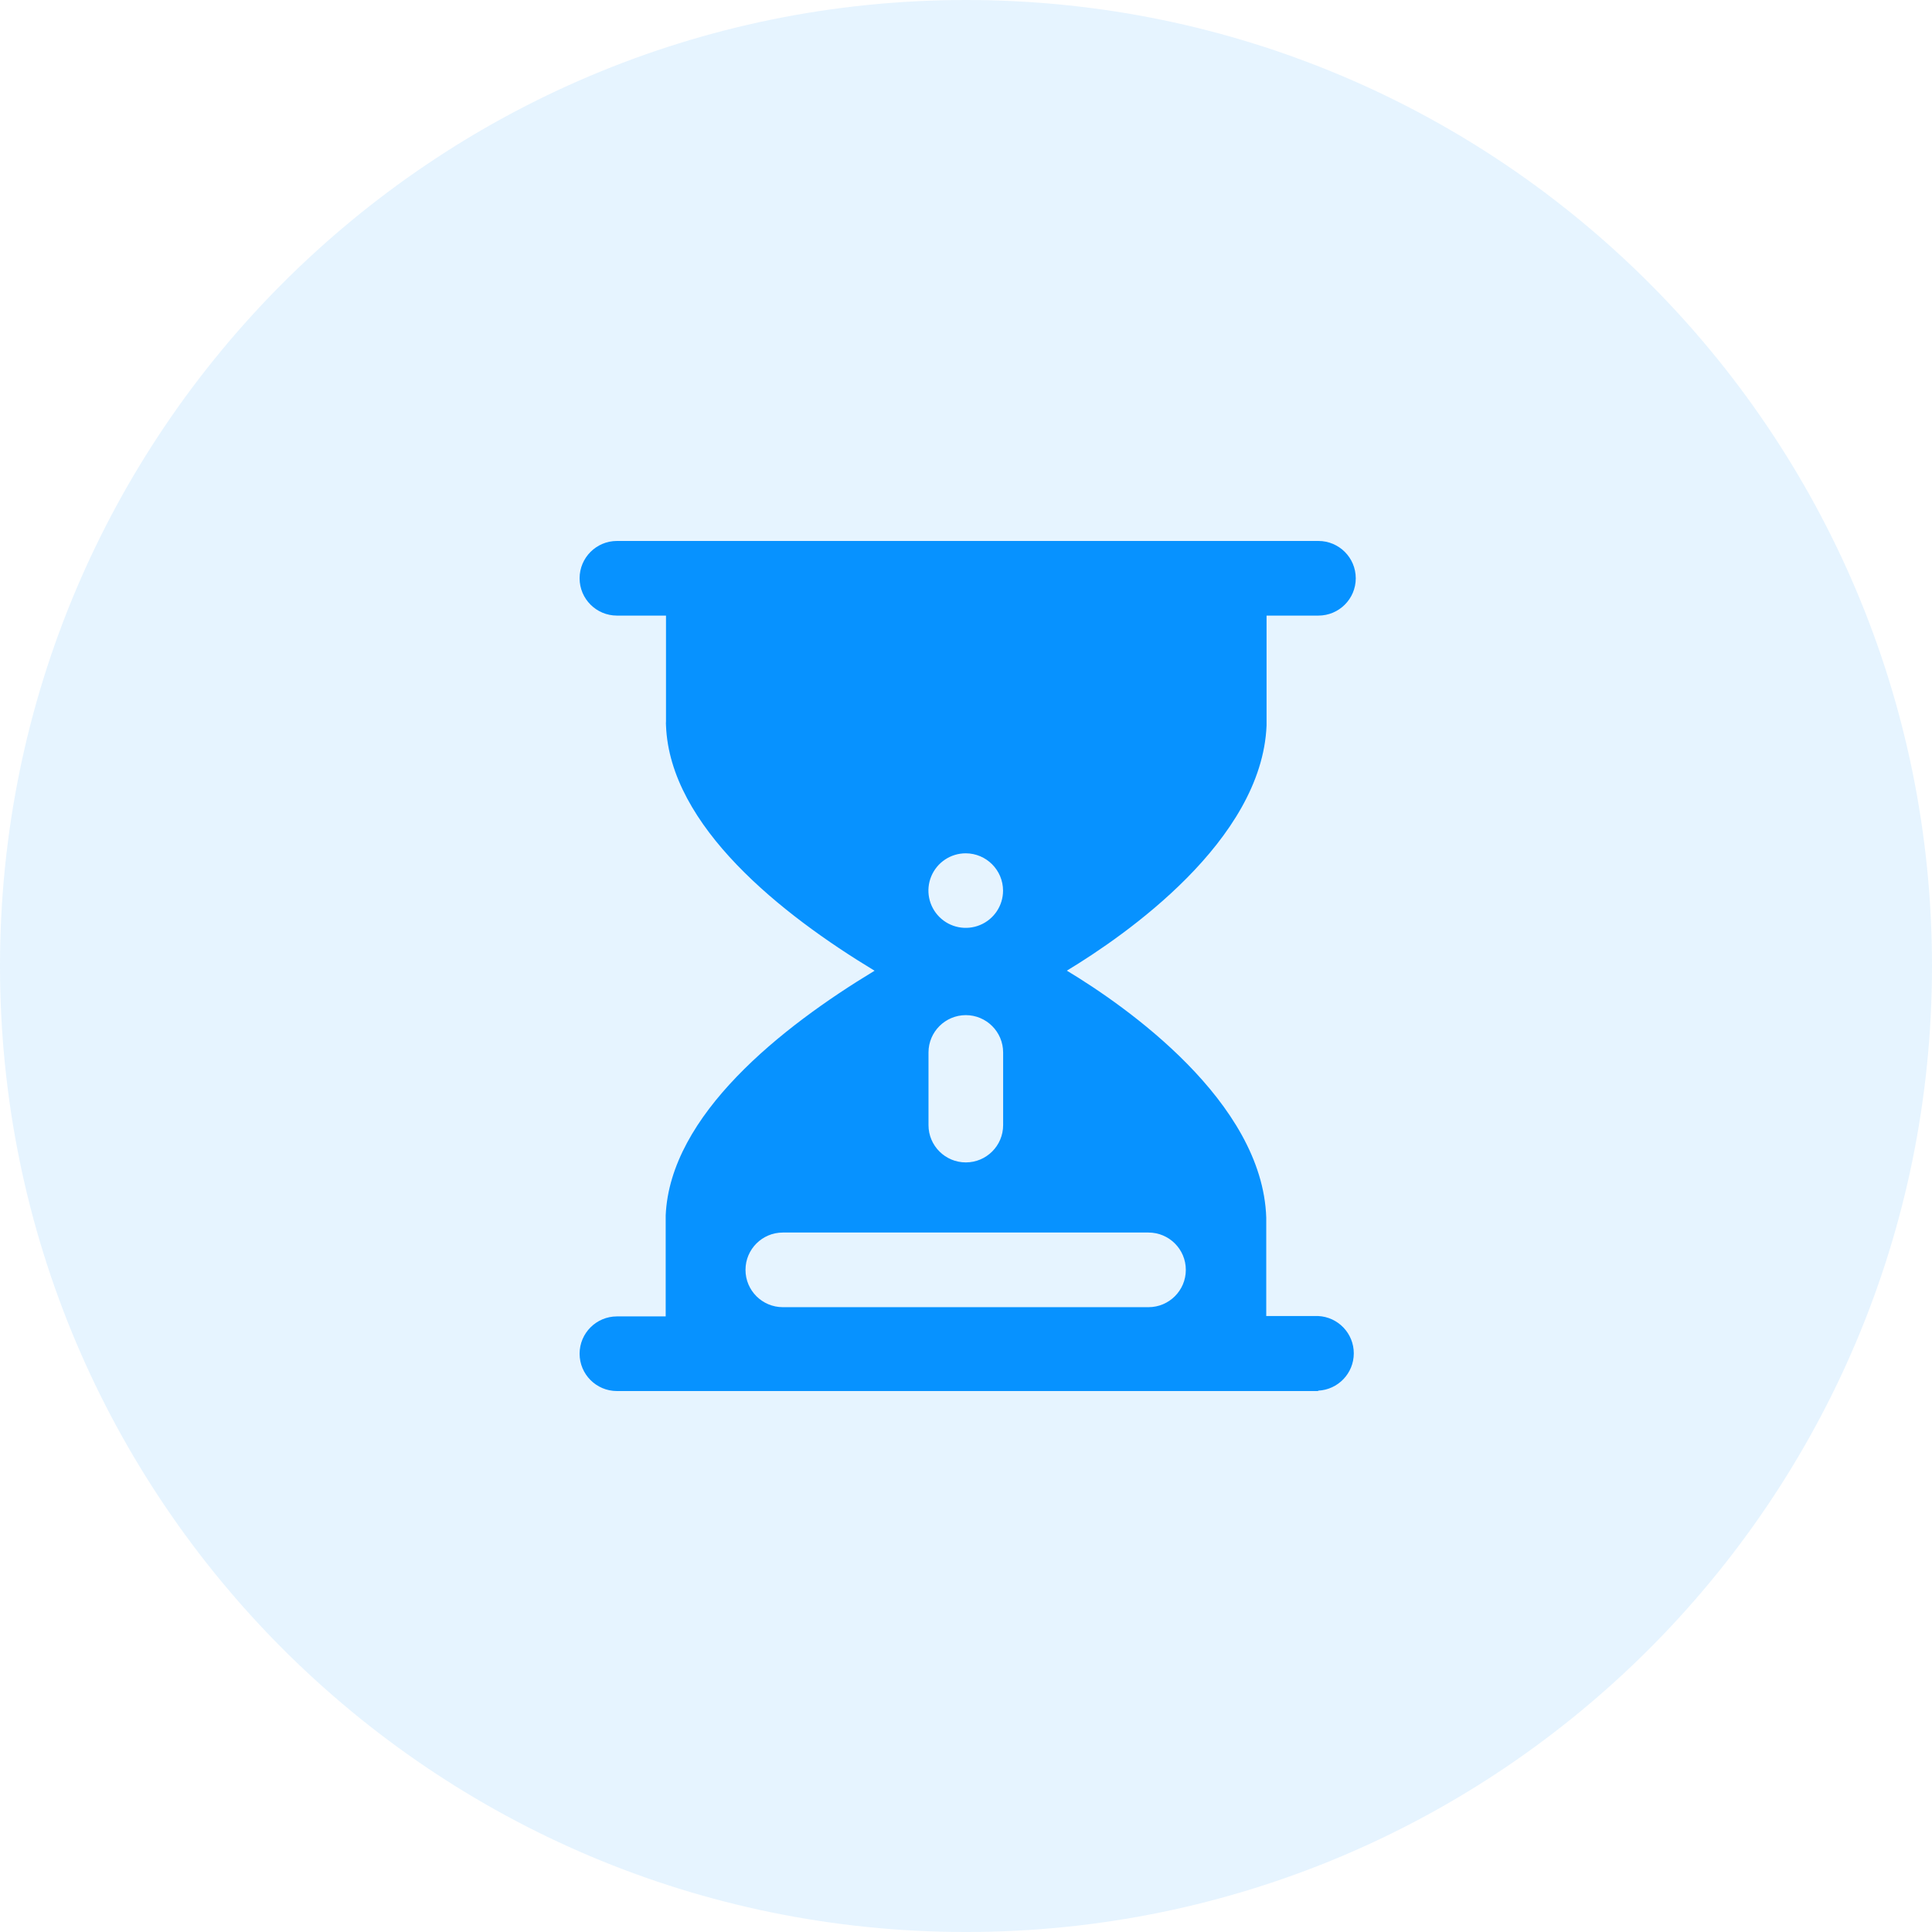
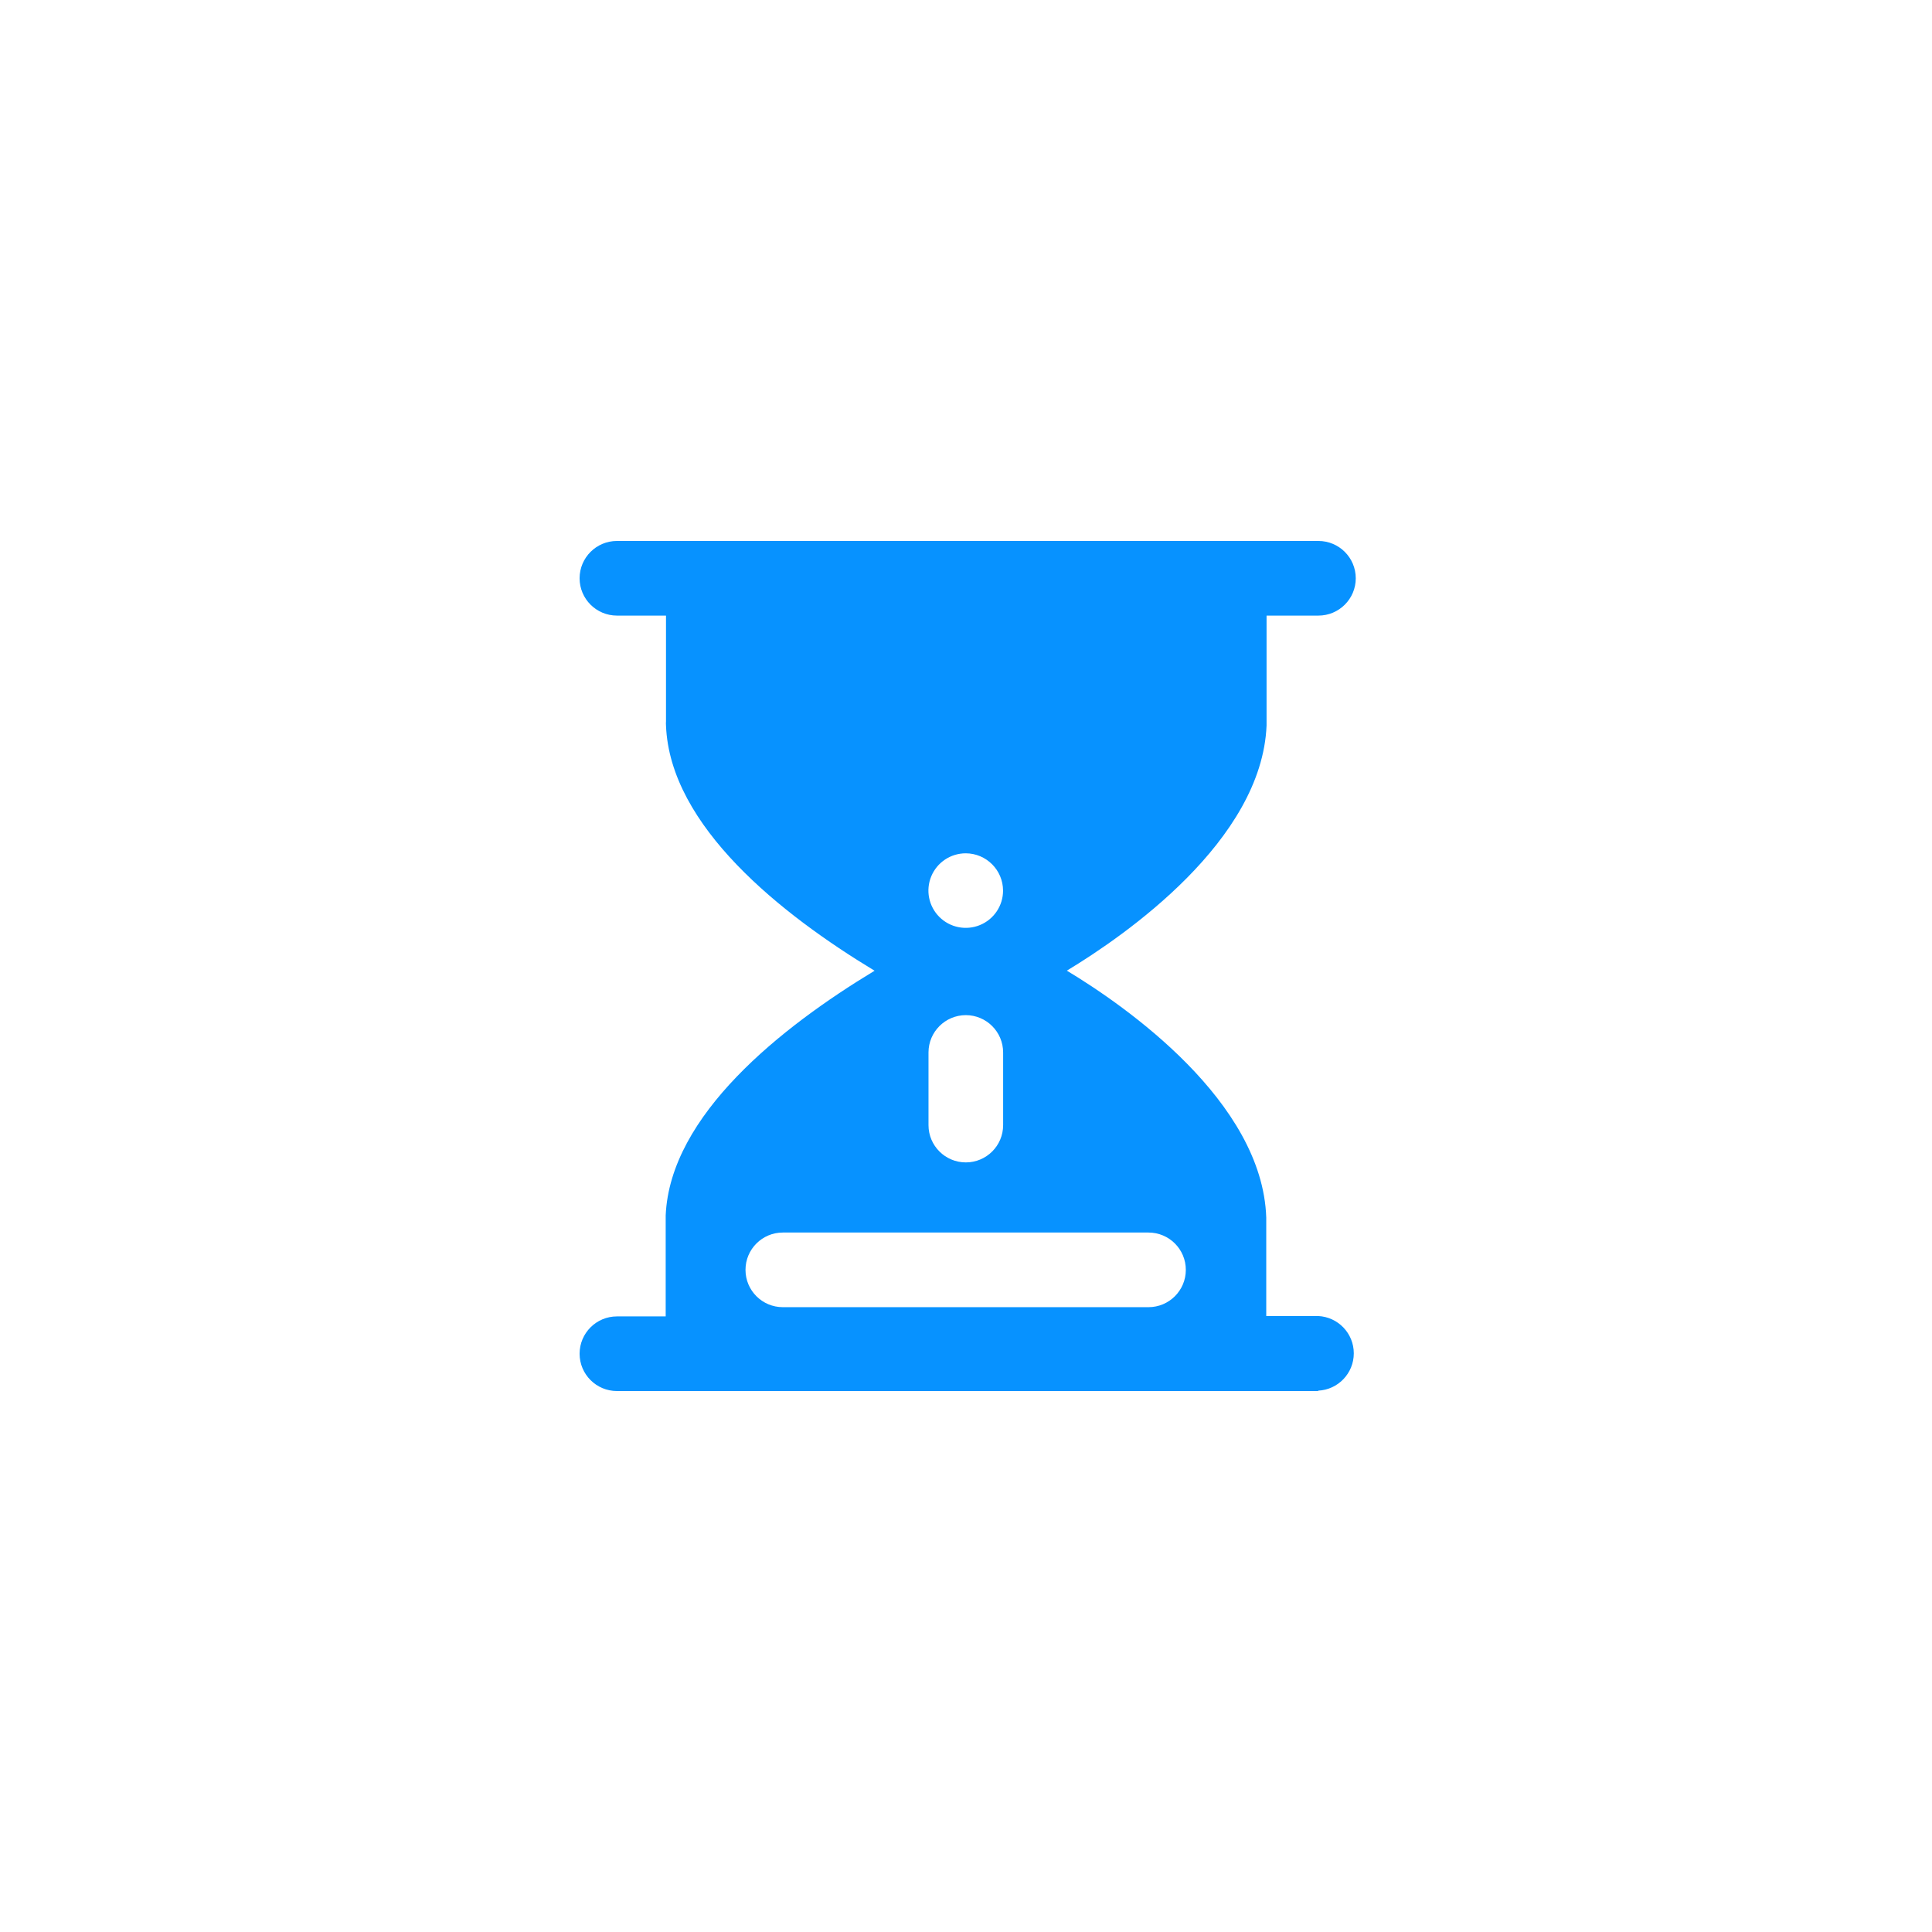
<svg xmlns="http://www.w3.org/2000/svg" width="100px" height="100px" viewBox="0 0 100 100" version="1.1">
  <title>图标/大/icon_wait</title>
  <g id="图标/大/icon_wait" stroke="none" stroke-width="1" fill="none" fill-rule="evenodd">
    <g id="zhuanhui-fenpei" fill="#0792FF" fill-rule="nonzero">
      <g id="icon_distribution">
-         <path d="M0,50 C0,77.614 22.386,100 50,100 C77.614,100 100,77.614 100,50 C100,22.386 77.614,0 50,0 C22.386,0 0,22.386 0,50 Z" id="路径" opacity="0.1" />
        <g id="dengdai" transform="translate(30, 28)">
          <path d="M38.232,44 L1.934,44 C0.866,44 0,43.135 0,42.068 C0,41.002 0.866,40.137 1.934,40.137 L4.456,40.137 L4.456,35.166 L4.456,34.91 C4.681,29.718 10.448,25.157 15.268,22.245 C10.448,19.332 4.673,14.763 4.472,9.552 C4.466,9.478 4.466,9.405 4.472,9.331 L4.472,3.863 L1.934,3.863 C0.866,3.863 0,2.998 0,1.932 C0,0.865 0.866,0 1.934,0 L38.24,0 C39.308,0 40.174,0.865 40.174,1.932 C40.174,2.998 39.308,3.863 38.24,3.863 L35.557,3.863 L35.557,9.335 C35.561,9.407 35.561,9.48 35.557,9.552 C35.312,15.513 28.248,20.411 25.22,22.241 C28.26,24.07 35.348,29.012 35.541,35.026 L35.541,40.117 L38.224,40.117 C39.258,40.164 40.072,41.015 40.072,42.048 C40.072,43.082 39.258,43.933 38.224,43.98 L38.232,44 Z M10.52,35.796 C9.452,35.796 8.587,36.661 8.587,37.728 C8.587,38.795 9.452,39.659 10.52,39.659 L29.445,39.659 C30.513,39.659 31.378,38.795 31.378,37.728 C31.378,36.661 30.513,35.796 29.445,35.796 L10.52,35.796 Z M19.987,24.543 C18.924,24.548 18.063,25.407 18.059,26.469 L18.059,30.236 C18.059,31.302 18.924,32.166 19.991,32.166 C21.057,32.166 21.922,31.302 21.922,30.236 L21.922,26.477 C21.922,25.409 21.056,24.543 19.987,24.543 L19.987,24.543 Z M19.987,16.167 C19.205,16.167 18.501,16.637 18.202,17.358 C17.903,18.079 18.068,18.909 18.621,19.461 C19.173,20.013 20.004,20.178 20.726,19.879 C21.448,19.581 21.918,18.877 21.918,18.097 C21.914,17.033 21.052,16.171 19.987,16.167 L19.987,16.167 Z" id="形状" />
        </g>
      </g>
    </g>
  </g>
</svg>